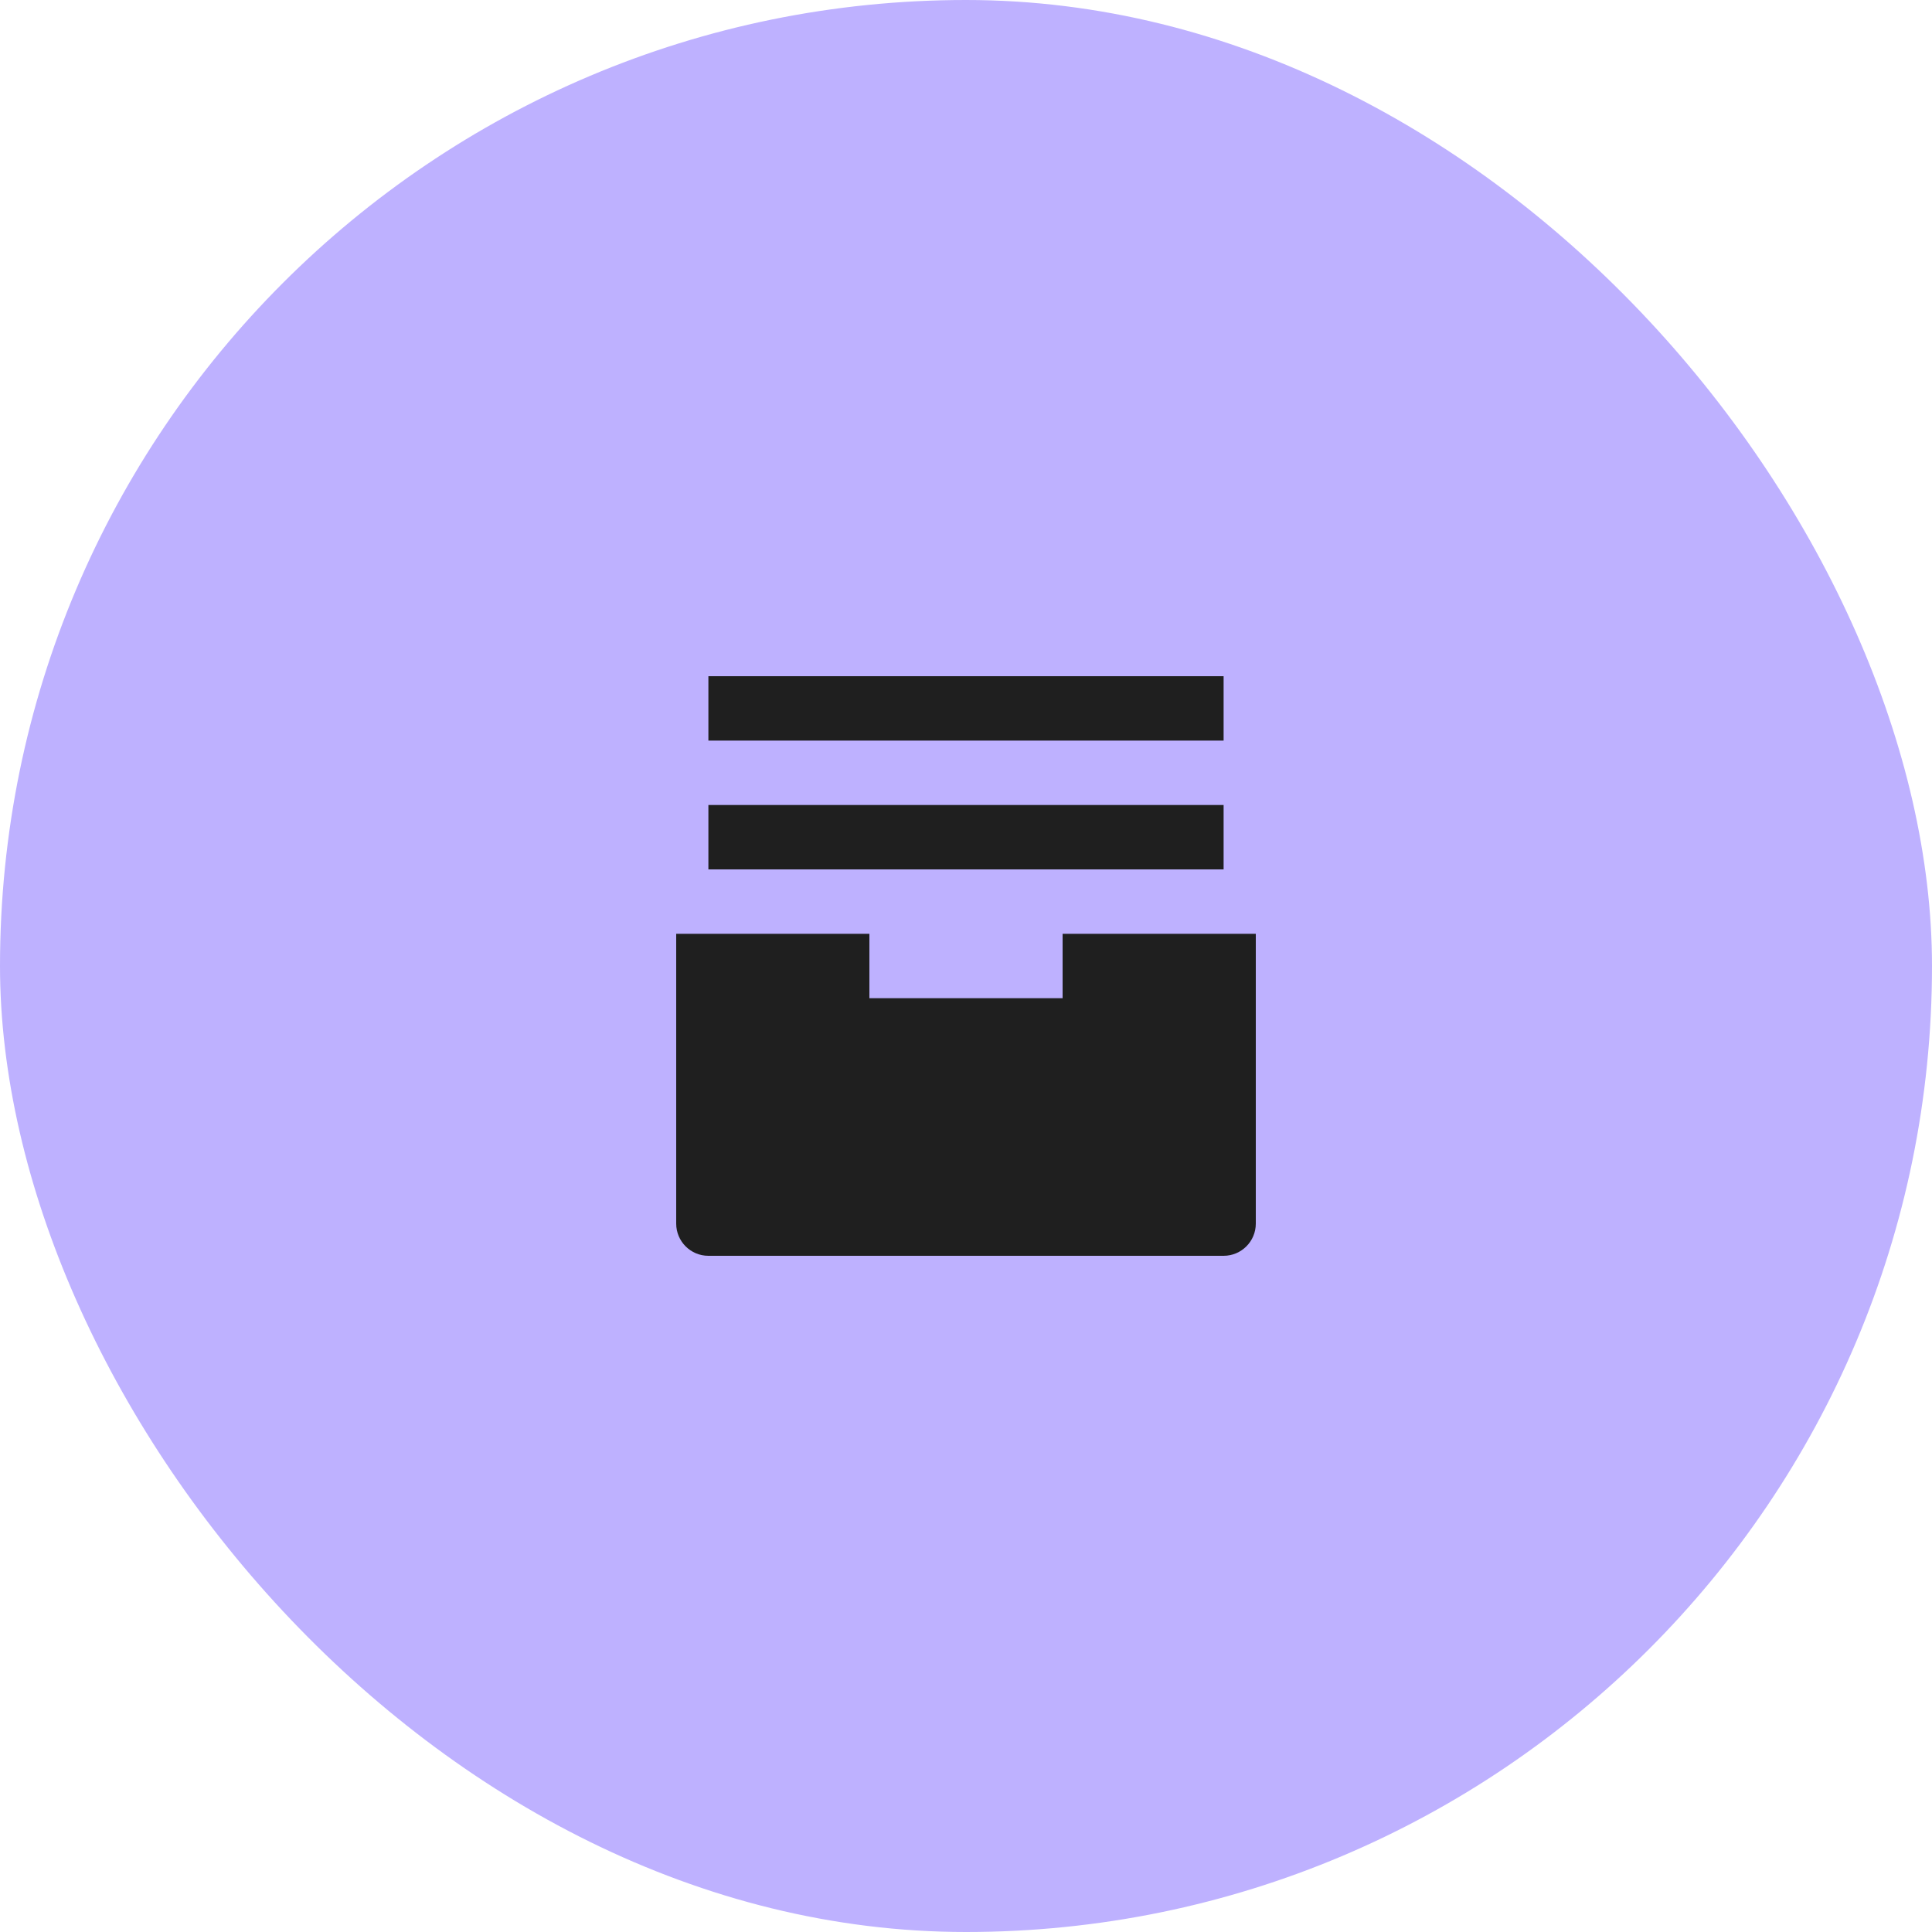
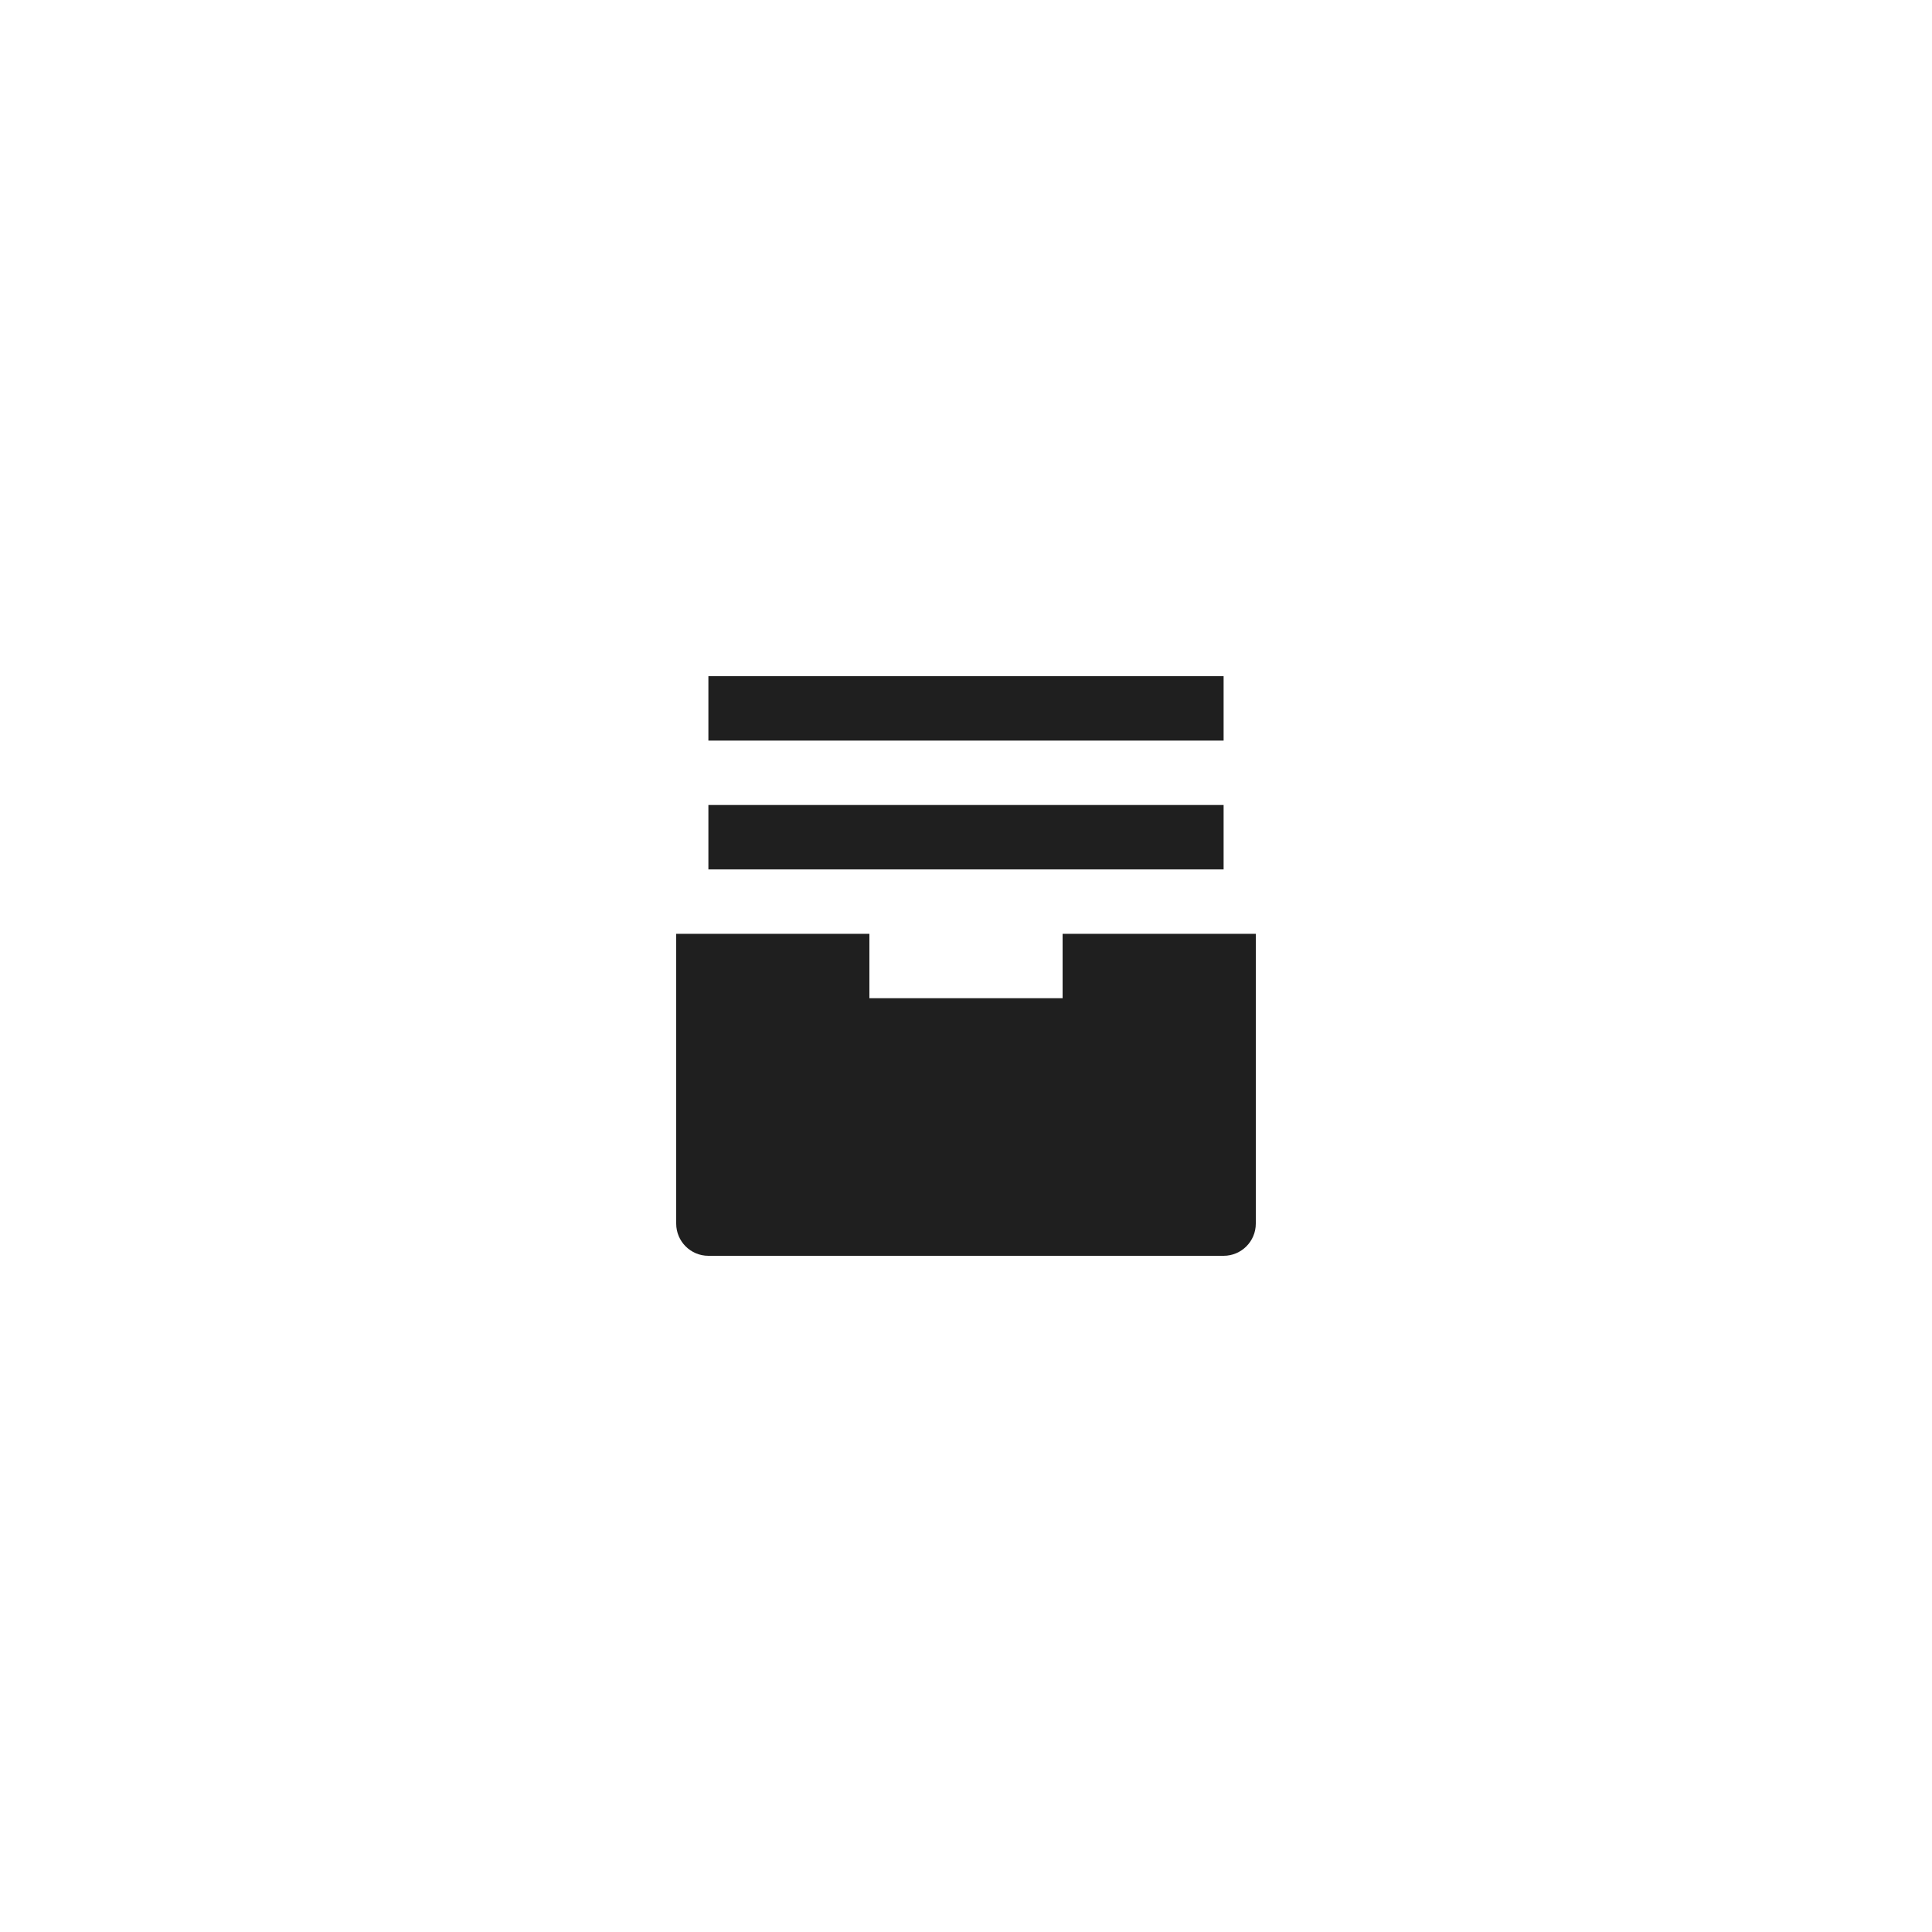
<svg xmlns="http://www.w3.org/2000/svg" width="80" height="80" viewBox="0 0 80 80" fill="none">
-   <rect width="80" height="80" rx="40" fill="#BEB1FF" />
  <path d="M29.333 30.667H50.667V28H29.333V30.667ZM50.667 36H29.333V33.333H50.667V36ZM36 41.333H44V38.667H52V50.667C52 51.403 51.403 52 50.667 52H29.333C28.597 52 28 51.403 28 50.667V38.667H36V41.333Z" fill="#1F1F1F" />
</svg>